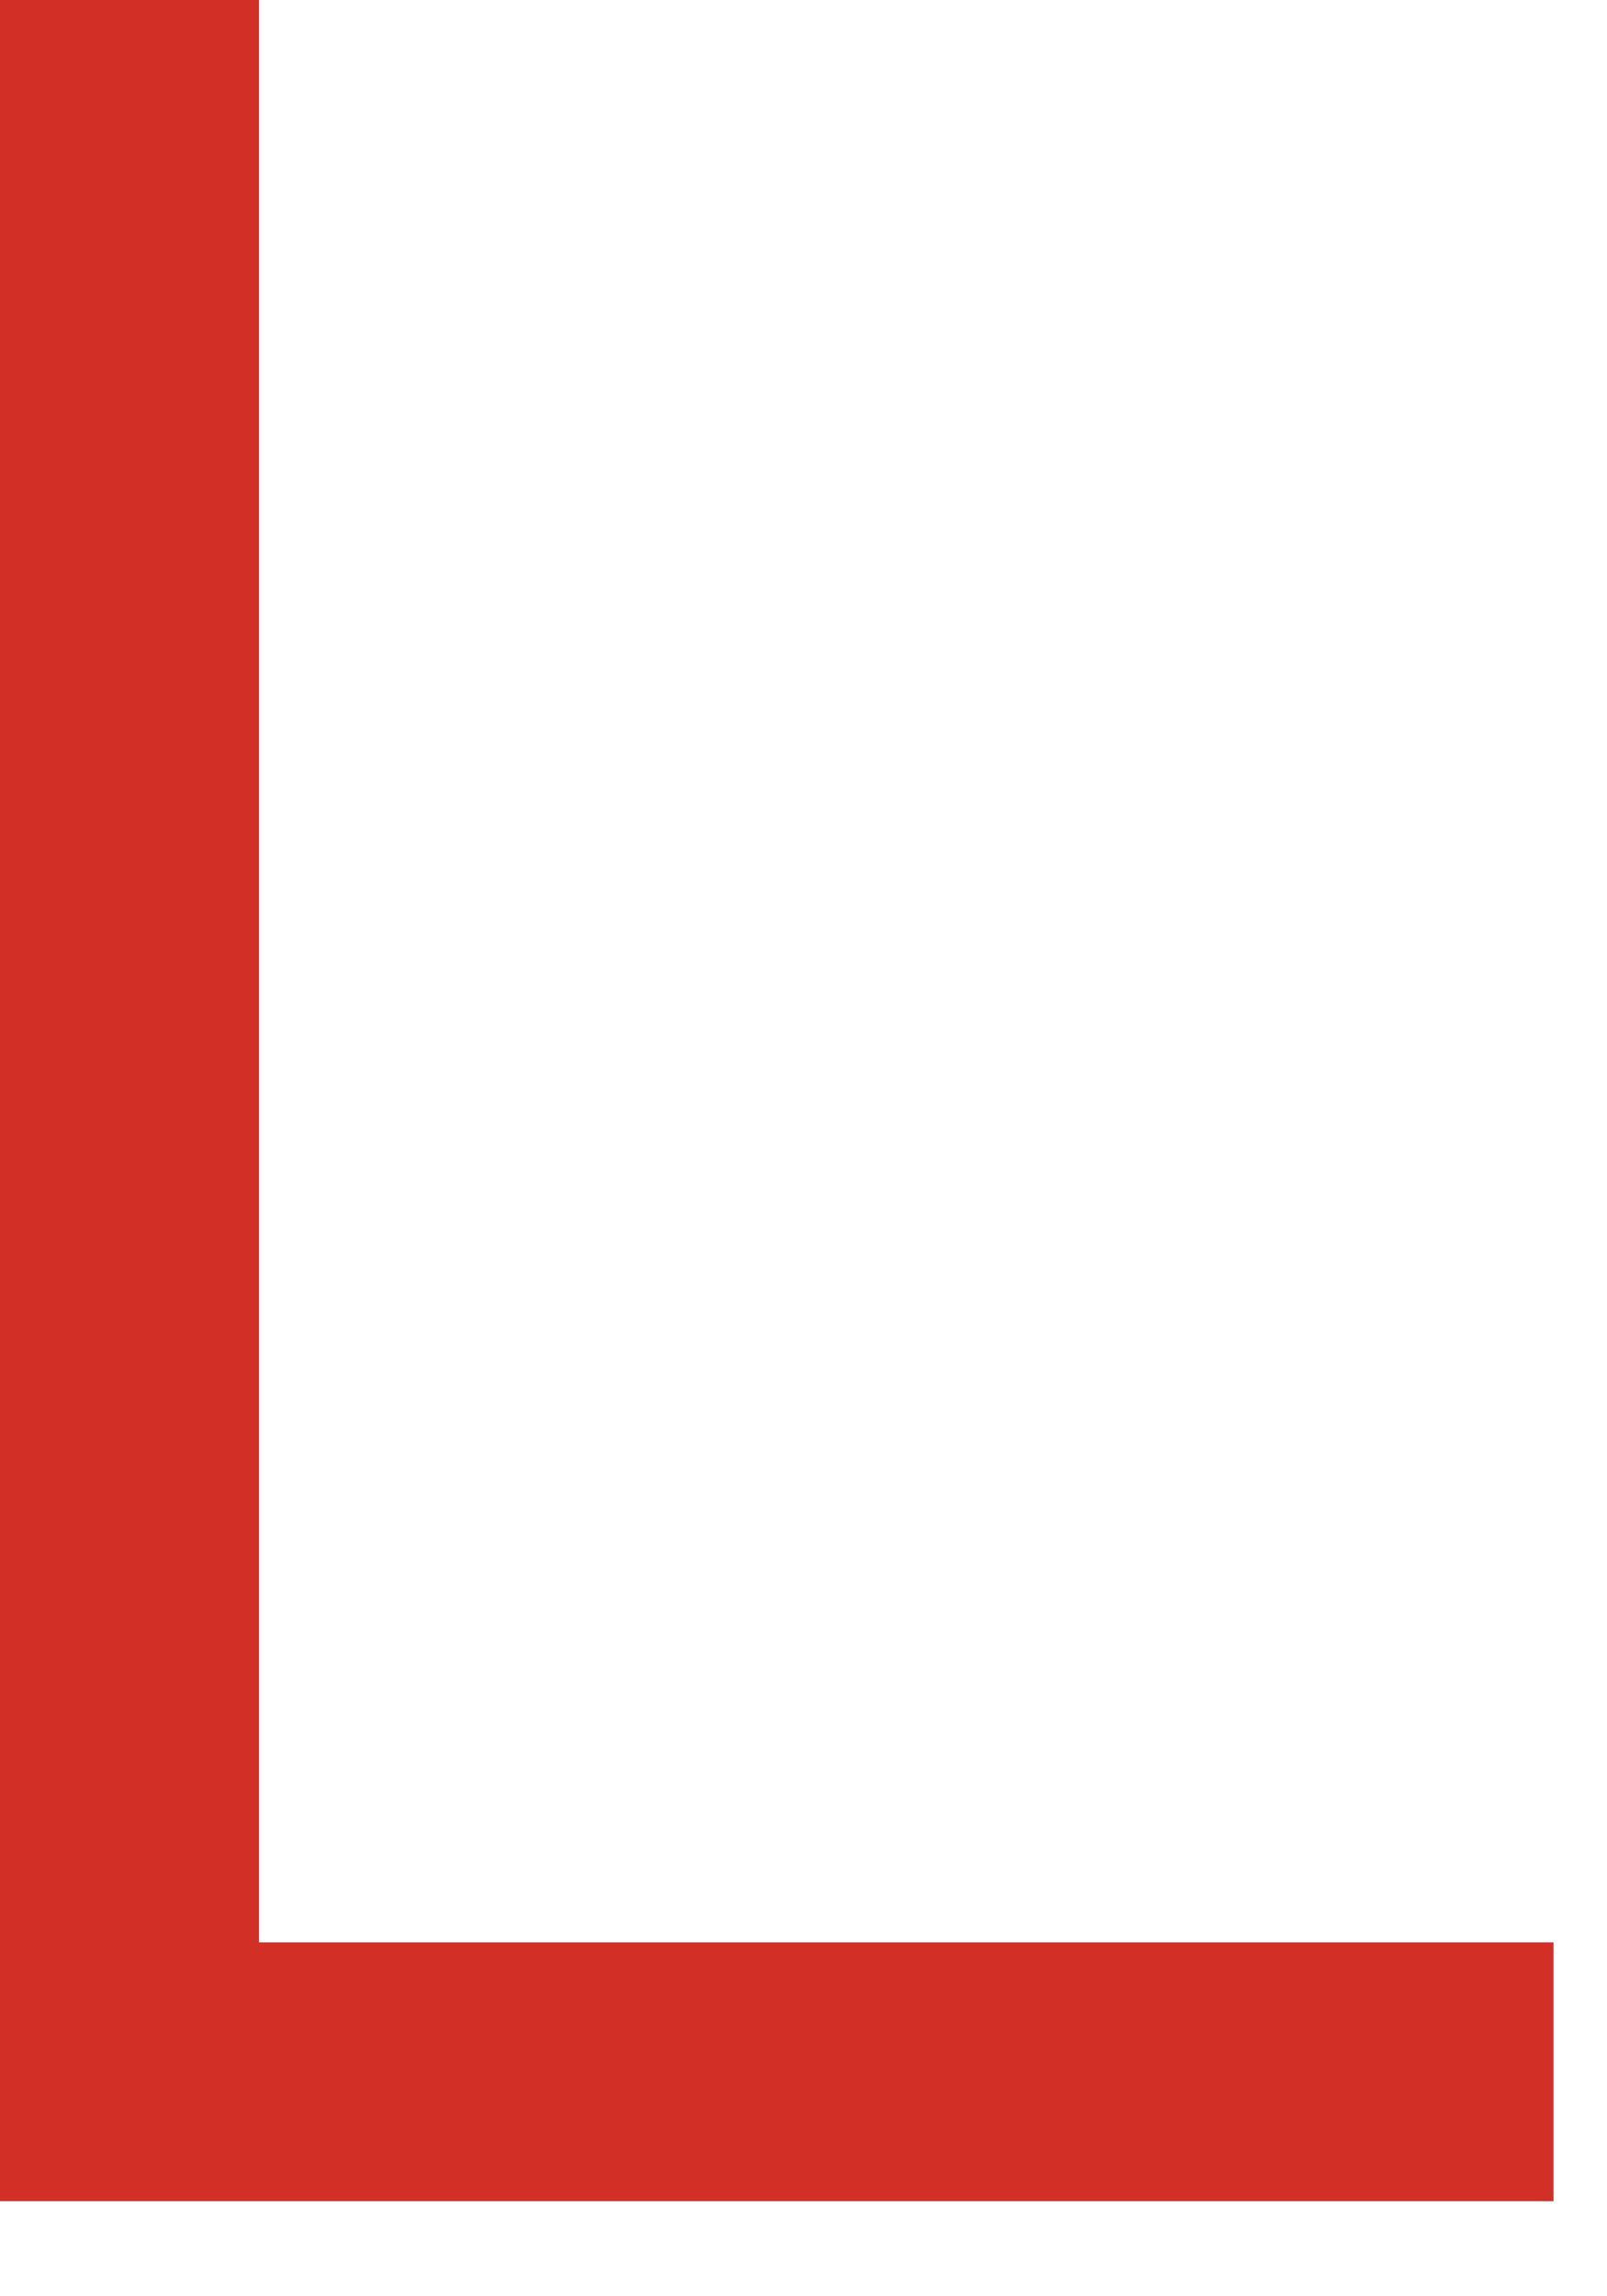
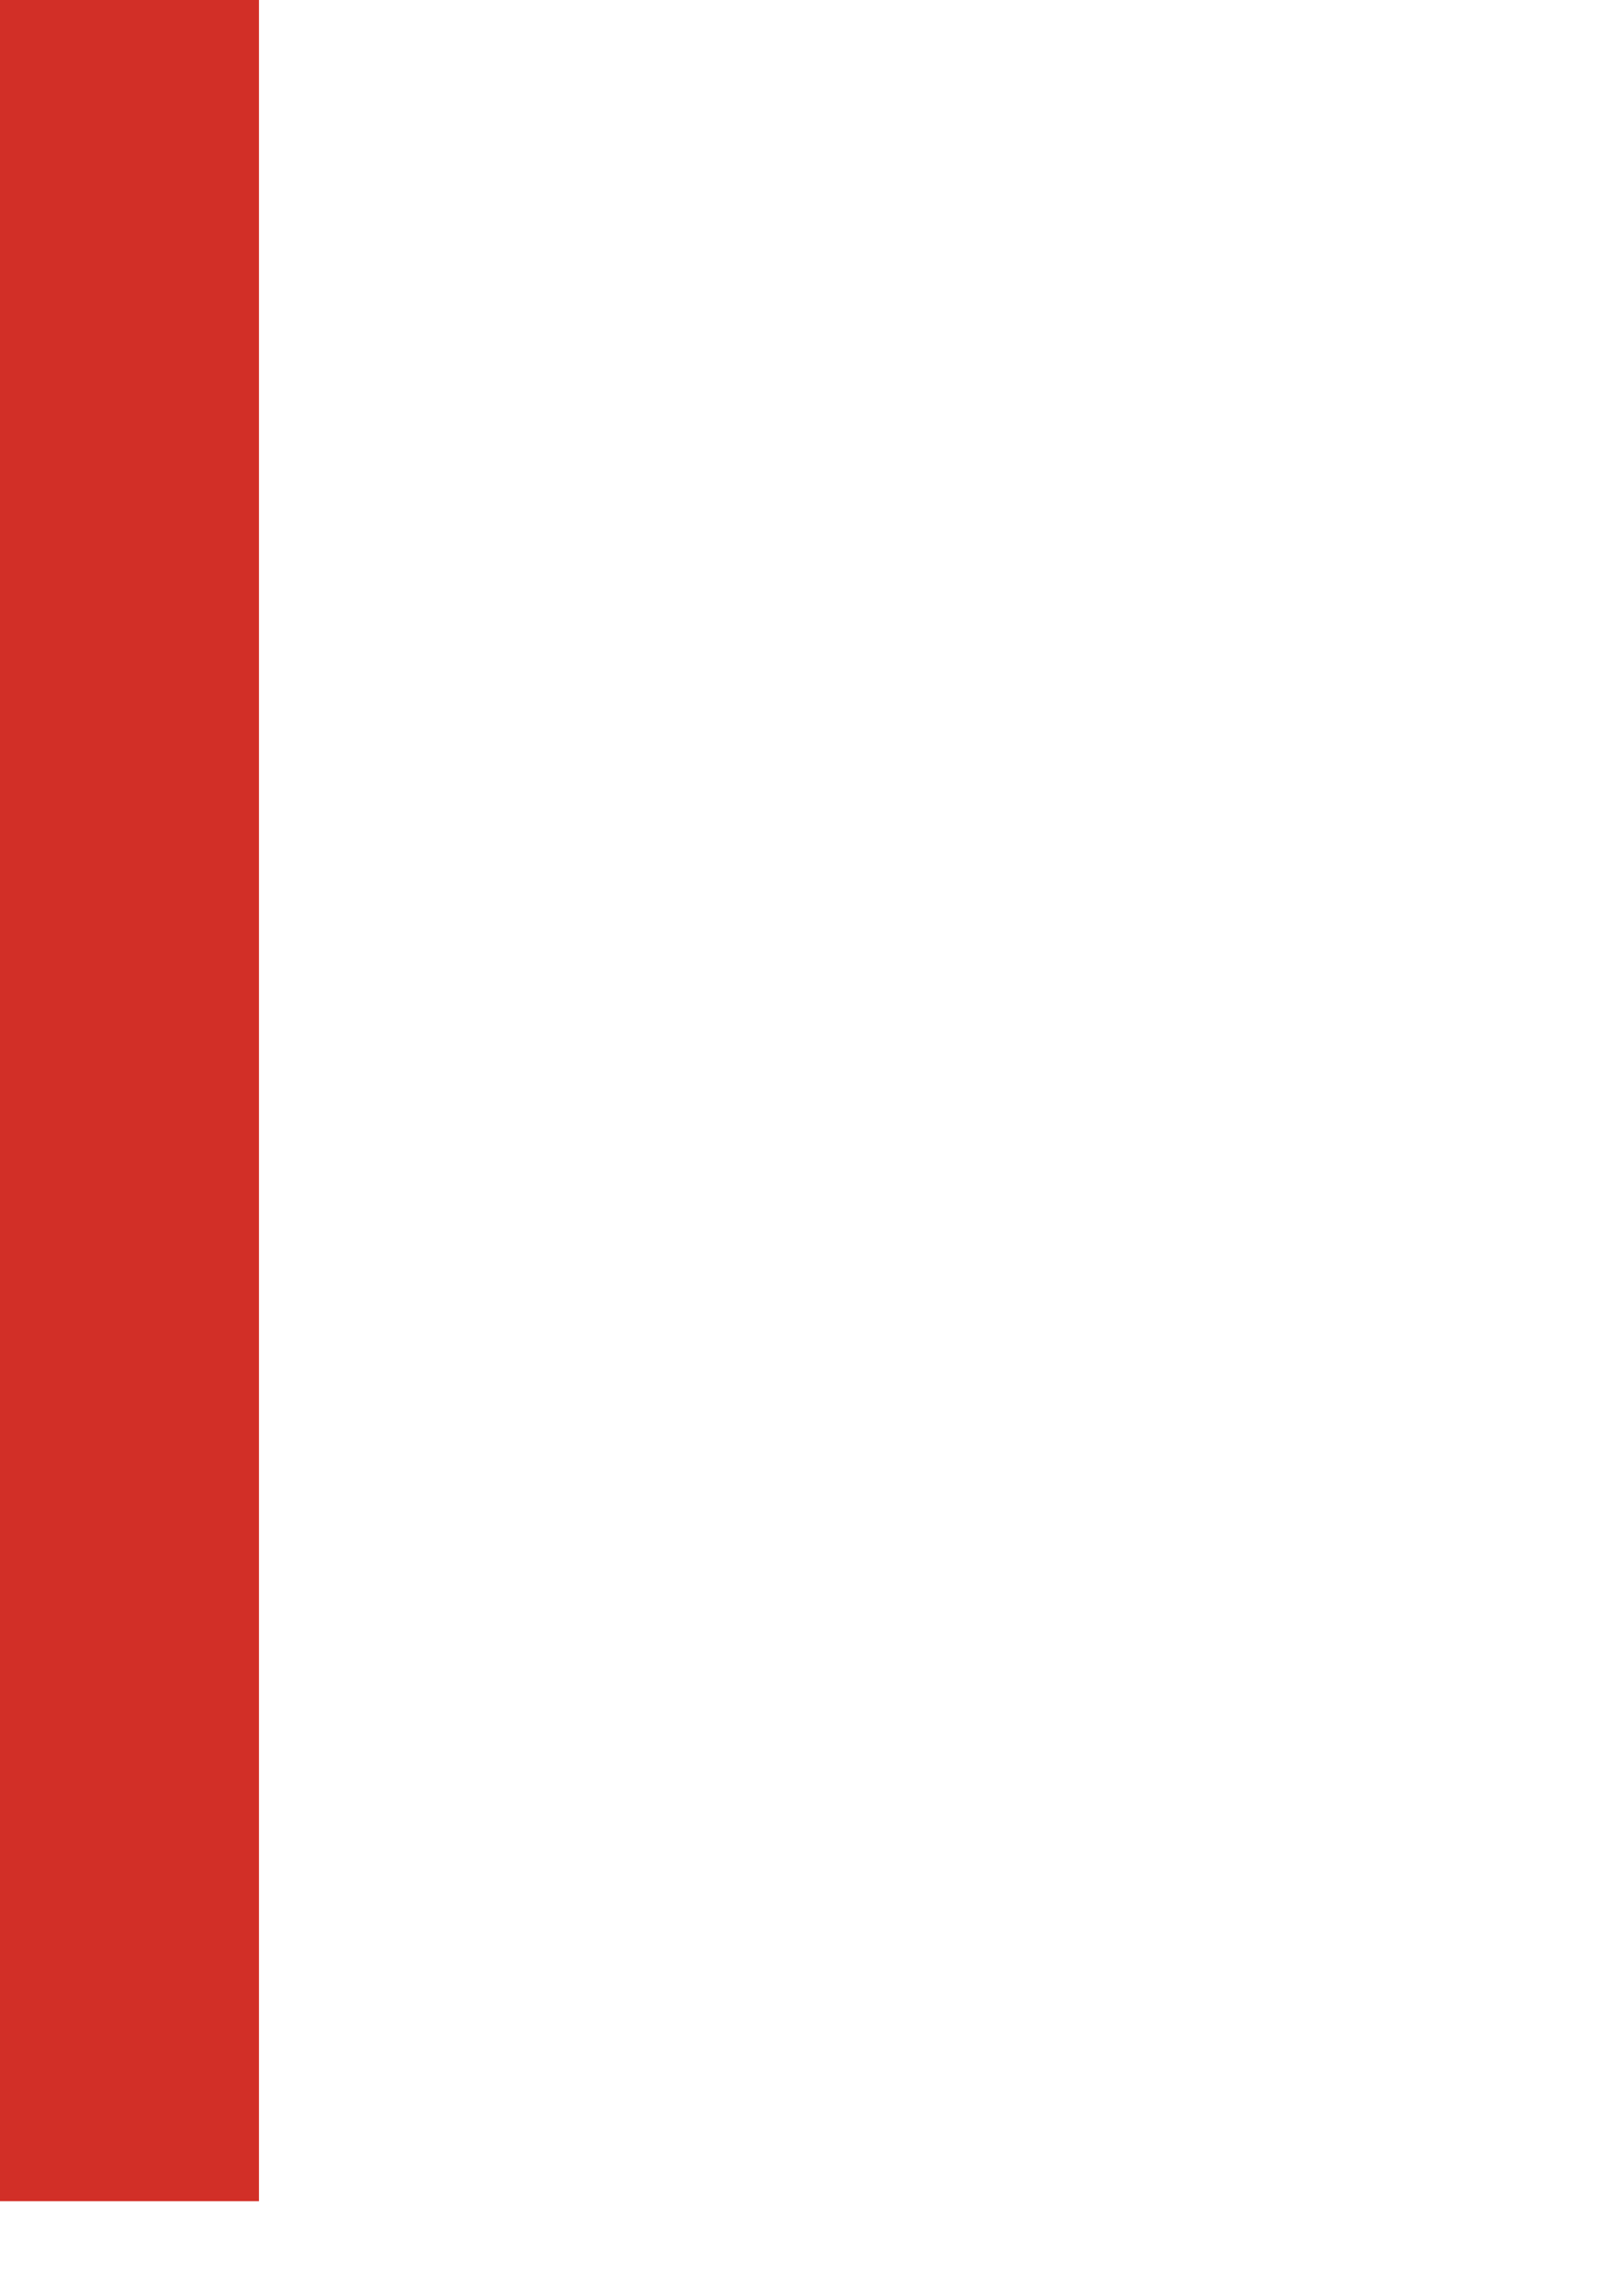
<svg xmlns="http://www.w3.org/2000/svg" fill="none" height="100%" overflow="visible" preserveAspectRatio="none" style="display: block;" viewBox="0 0 7 10" width="100%">
-   <path d="M0 0H1.128V8.459H6.767V9.586H0V0Z" fill="#D22F27" id="Vector" />
+   <path d="M0 0H1.128V8.459V9.586H0V0Z" fill="#D22F27" id="Vector" />
</svg>